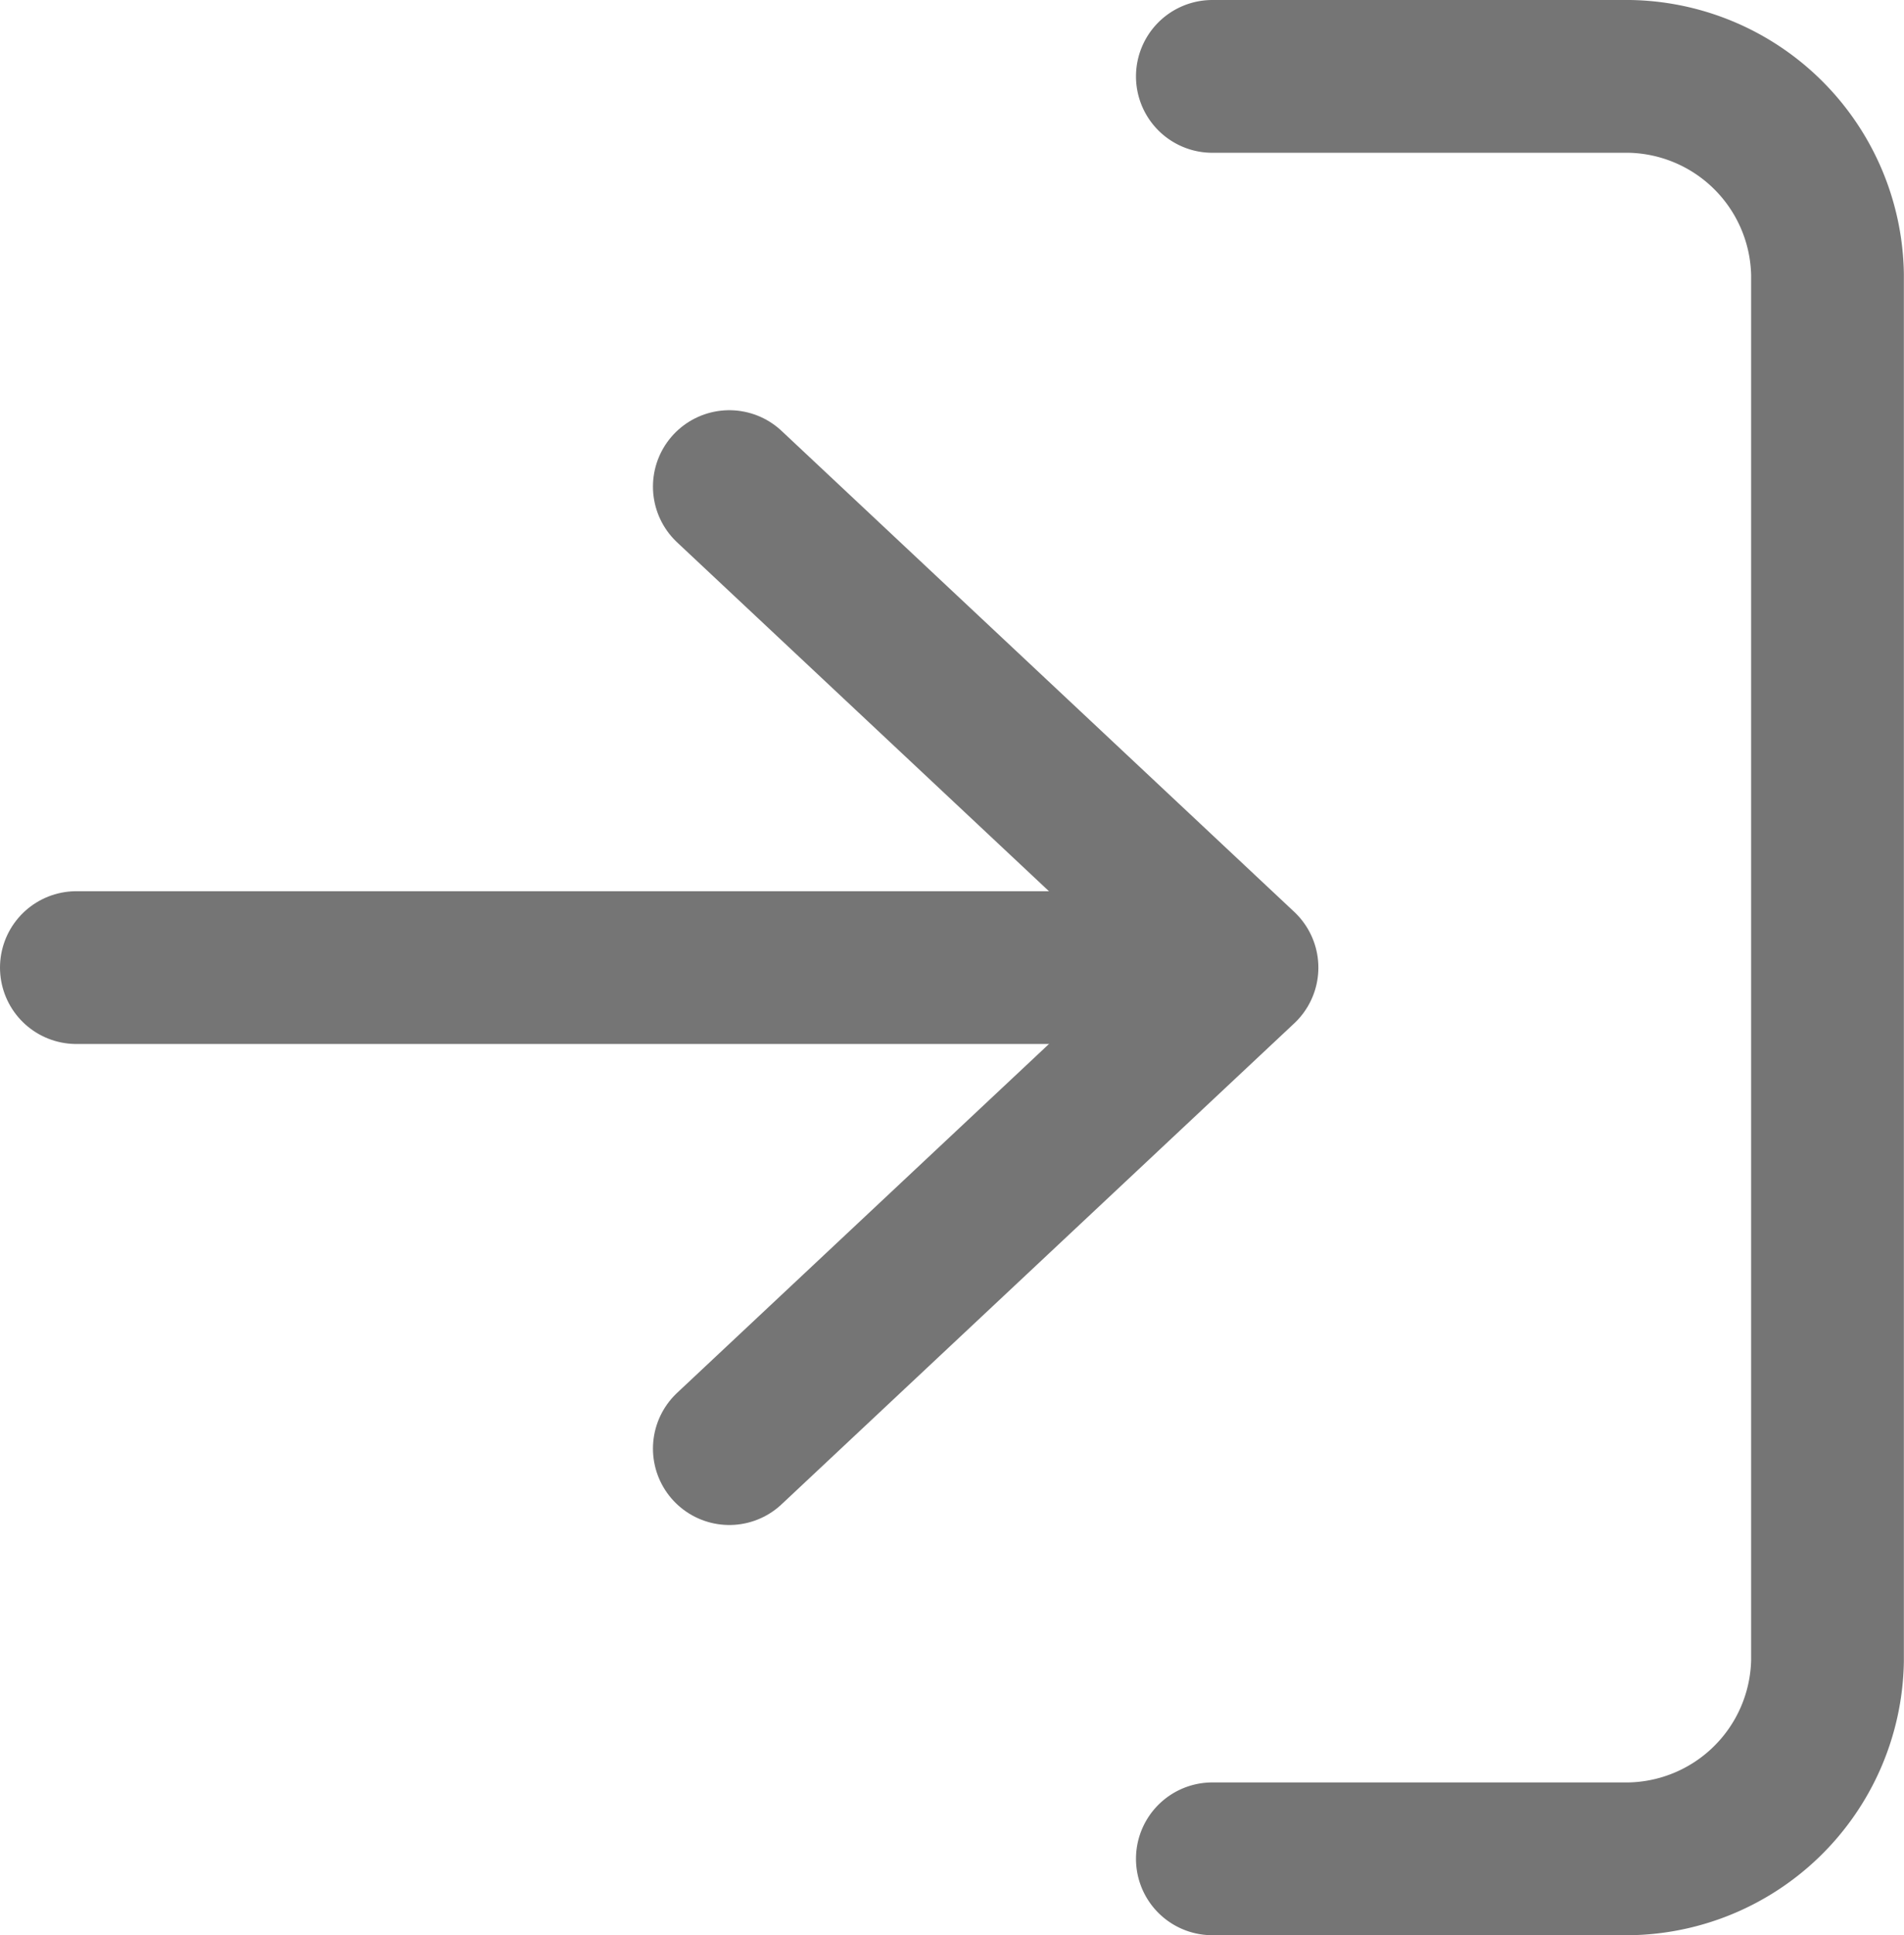
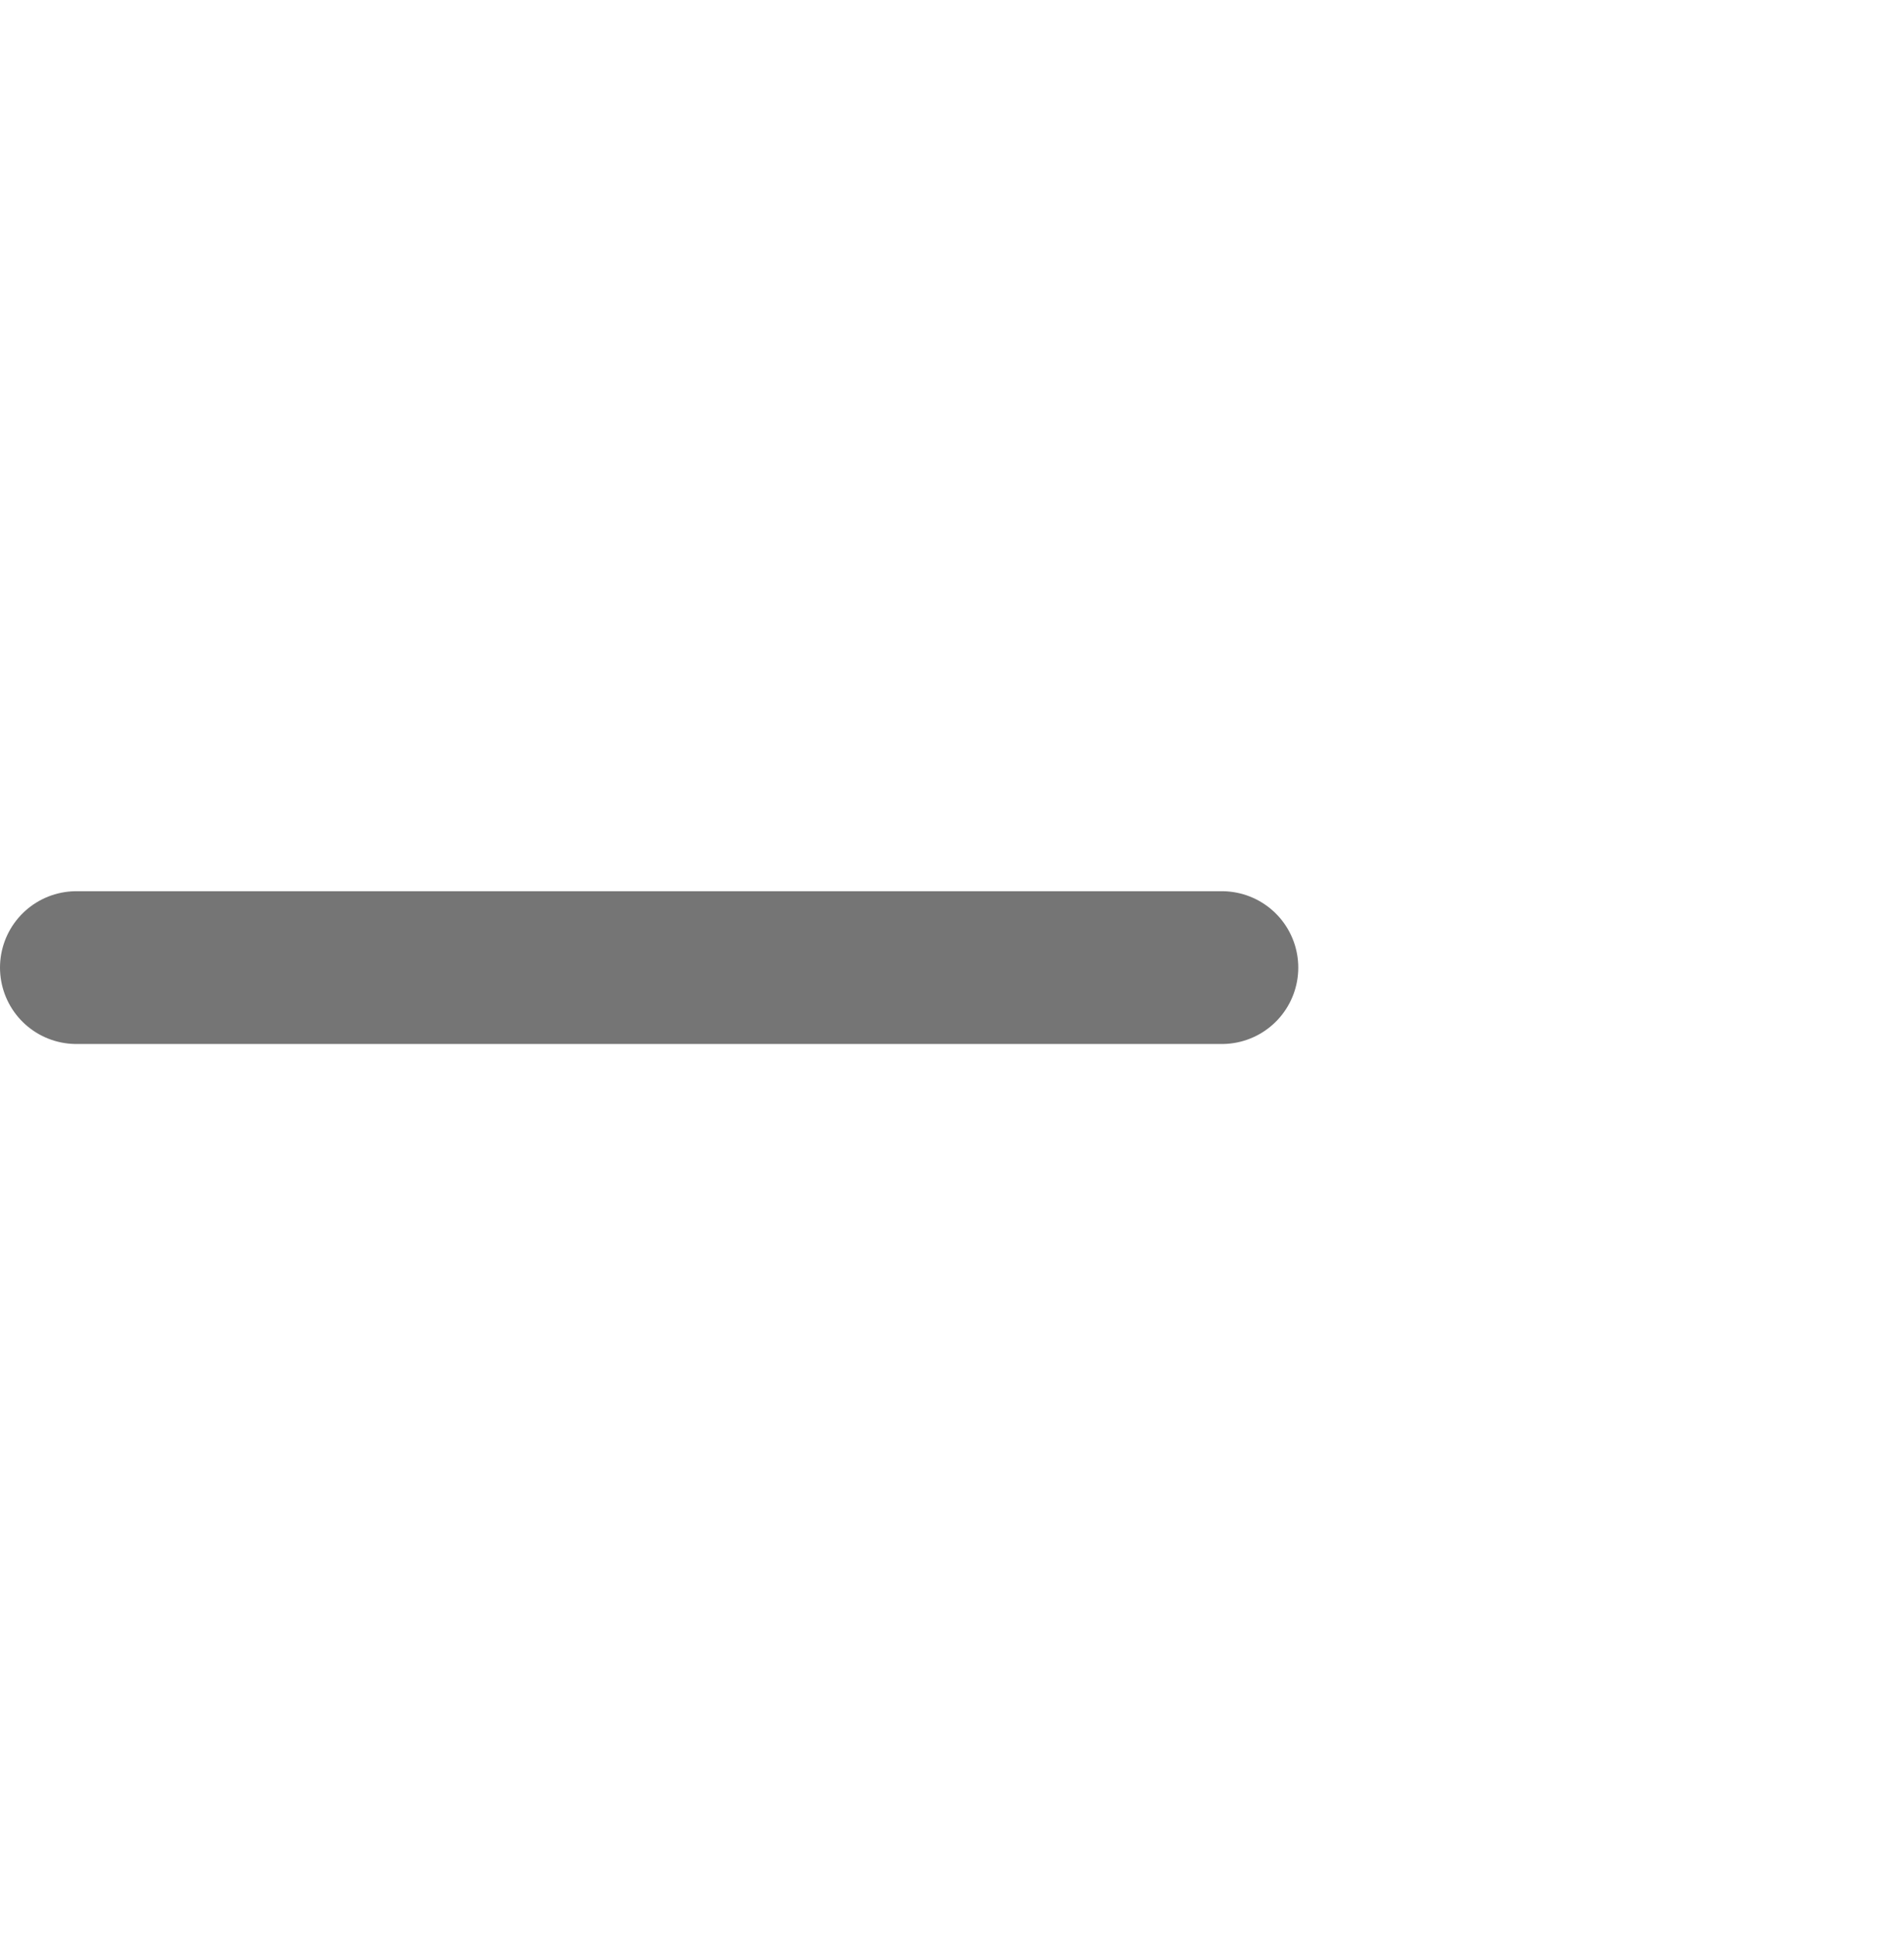
<svg xmlns="http://www.w3.org/2000/svg" width="14.959" height="15.2" viewBox="0 0 14.959 15.2">
  <g id="log-in" transform="translate(-2.65 -2.4)">
-     <path id="Path_65" data-name="Path 65" d="M15,3h3.222a1.584,1.584,0,0,1,1.611,1.556V15.444A1.584,1.584,0,0,1,18.222,17H15" transform="translate(-2.825)" fill="none" stroke="#757575" stroke-linecap="round" stroke-linejoin="round" stroke-width="1.2" />
-     <path id="Path_66" data-name="Path 66" d="M10,14.556l4.028-3.778L10,7" transform="translate(-1.62 -0.778)" fill="none" stroke="#757575" stroke-linecap="round" stroke-linejoin="round" stroke-width="1.2" />
    <line id="Line_2" data-name="Line 2" x1="9" transform="translate(3.25 10)" fill="none" stroke="#757575" stroke-linecap="round" stroke-linejoin="round" stroke-width="1.2" />
  </g>
</svg>